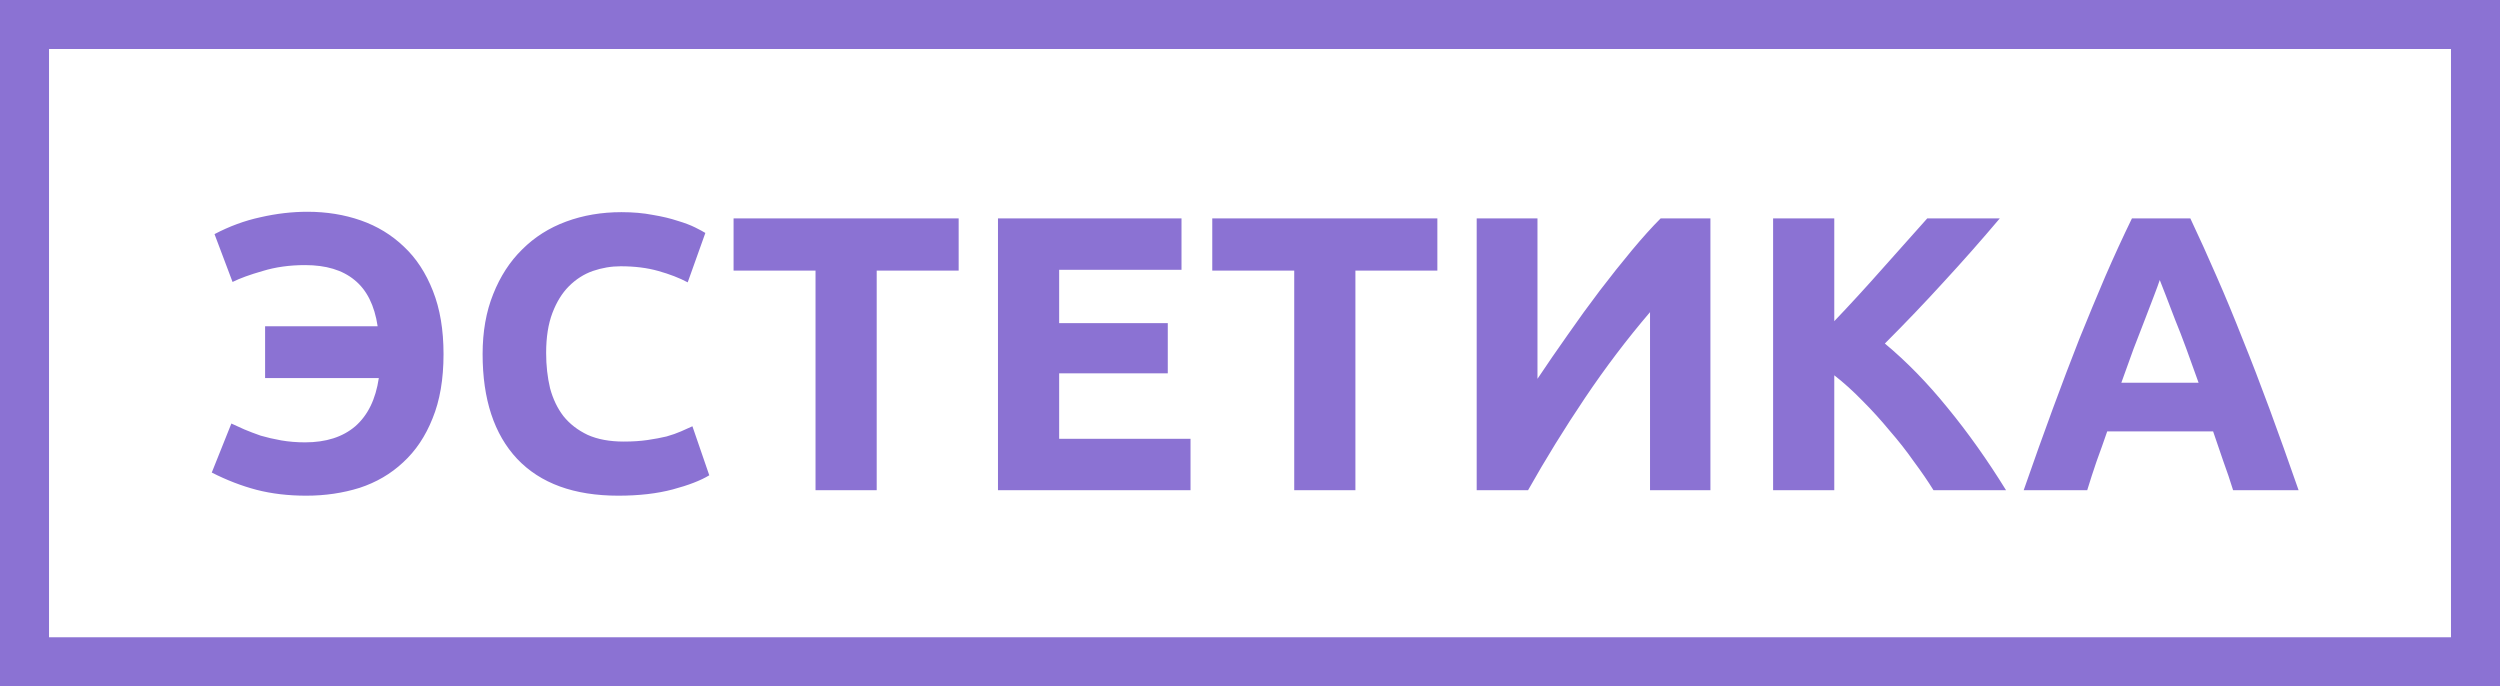
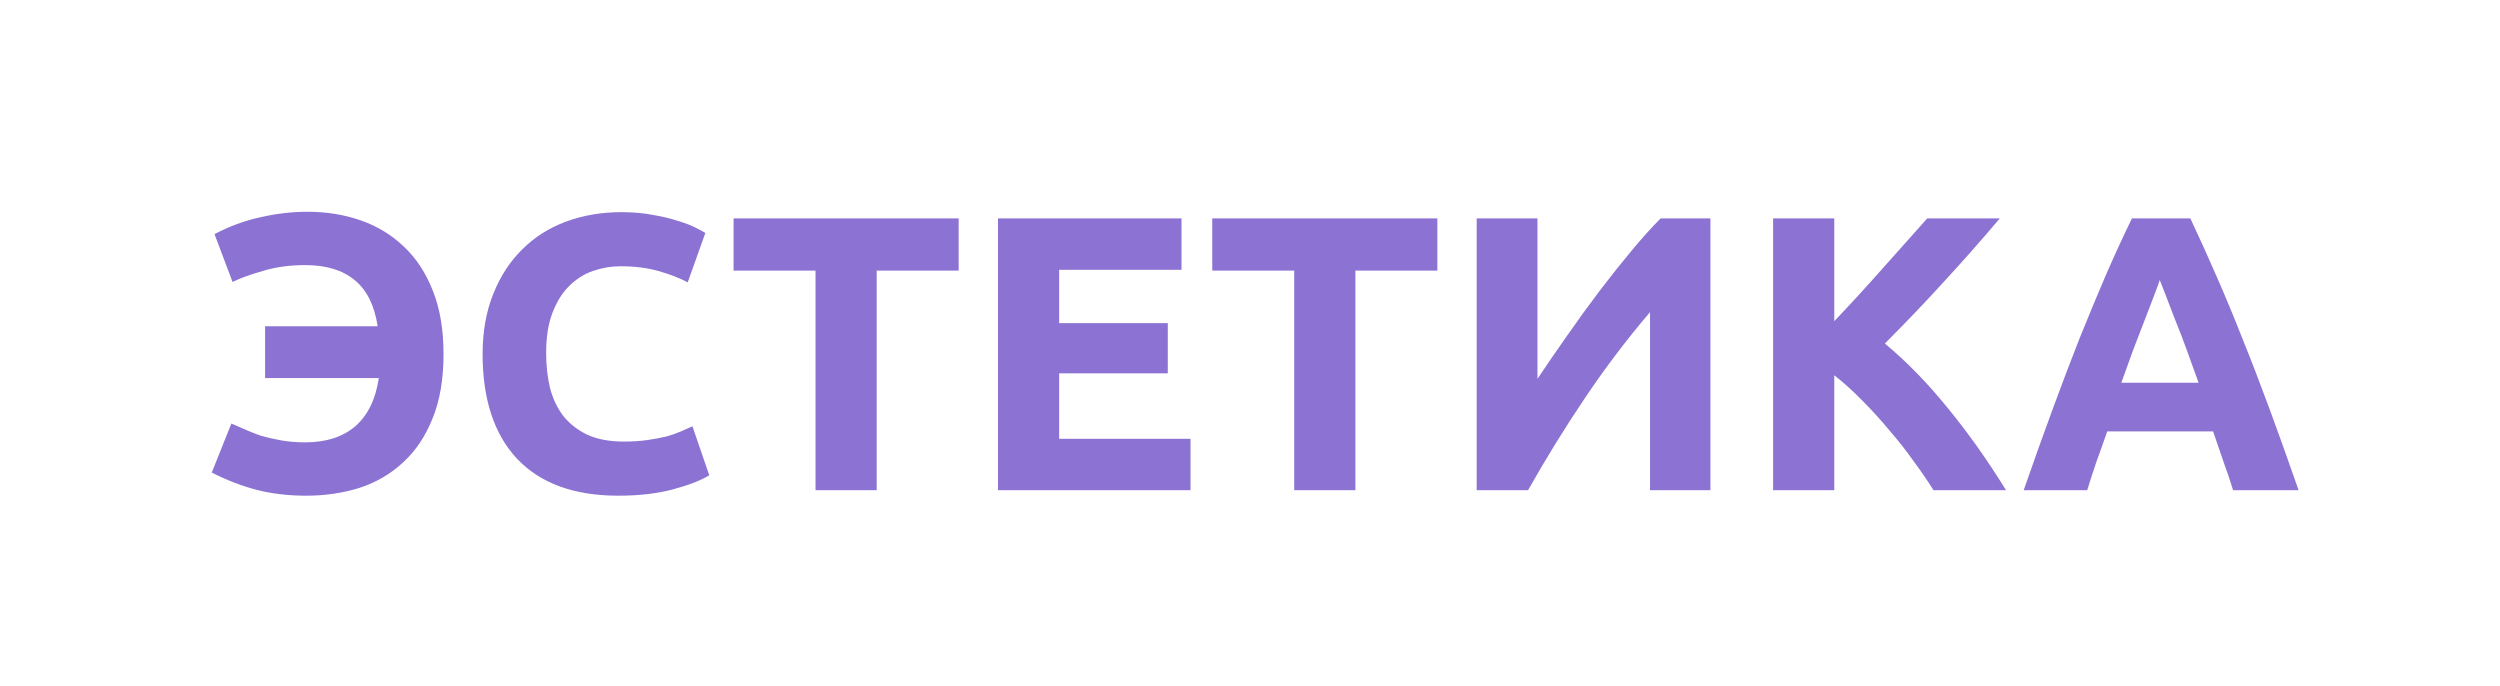
<svg xmlns="http://www.w3.org/2000/svg" width="204" height="56" viewBox="0 0 204 56" fill="none">
-   <path d="M36.192 28.896C36.192 30.944 35.893 32.693 35.296 34.144C34.72 35.595 33.92 36.789 32.896 37.728C31.893 38.667 30.709 39.36 29.344 39.808C27.979 40.235 26.528 40.448 24.992 40.448C23.52 40.448 22.165 40.288 20.928 39.968C19.712 39.648 18.496 39.179 17.28 38.56L18.88 34.56C19.179 34.688 19.531 34.848 19.936 35.04C20.341 35.211 20.789 35.381 21.28 35.552C21.792 35.701 22.347 35.829 22.944 35.936C23.563 36.043 24.213 36.096 24.896 36.096C26.603 36.096 27.968 35.659 28.992 34.784C30.016 33.888 30.656 32.576 30.912 30.848H21.632V26.624H30.816C30.56 24.917 29.931 23.659 28.928 22.848C27.947 22.037 26.603 21.632 24.896 21.632C23.637 21.632 22.485 21.792 21.44 22.112C20.395 22.411 19.573 22.709 18.976 23.008L17.504 19.104C18.72 18.464 19.968 18.005 21.248 17.728C22.549 17.429 23.829 17.28 25.088 17.28C26.645 17.28 28.096 17.515 29.44 17.984C30.784 18.453 31.957 19.168 32.96 20.128C33.963 21.067 34.752 22.272 35.328 23.744C35.904 25.195 36.192 26.912 36.192 28.896ZM50.453 40.448C46.848 40.448 44.096 39.445 42.197 37.44C40.32 35.435 39.381 32.587 39.381 28.896C39.381 27.061 39.669 25.429 40.245 24C40.821 22.549 41.611 21.333 42.613 20.352C43.616 19.349 44.811 18.592 46.197 18.08C47.584 17.568 49.088 17.312 50.709 17.312C51.648 17.312 52.501 17.387 53.269 17.536C54.037 17.664 54.709 17.824 55.285 18.016C55.861 18.187 56.341 18.368 56.725 18.56C57.109 18.752 57.387 18.901 57.557 19.008L56.117 23.04C55.435 22.677 54.635 22.368 53.717 22.112C52.821 21.856 51.797 21.728 50.645 21.728C49.877 21.728 49.12 21.856 48.373 22.112C47.648 22.368 46.997 22.784 46.421 23.36C45.867 23.915 45.419 24.64 45.077 25.536C44.736 26.432 44.565 27.52 44.565 28.8C44.565 29.824 44.672 30.784 44.885 31.68C45.12 32.555 45.483 33.312 45.973 33.952C46.485 34.592 47.147 35.104 47.957 35.488C48.768 35.851 49.749 36.032 50.901 36.032C51.627 36.032 52.277 35.989 52.853 35.904C53.429 35.819 53.941 35.723 54.389 35.616C54.837 35.488 55.232 35.349 55.573 35.2C55.915 35.051 56.224 34.912 56.501 34.784L57.877 38.784C57.173 39.211 56.181 39.595 54.901 39.936C53.621 40.277 52.139 40.448 50.453 40.448ZM78.227 17.824V22.08H71.539V40H66.547V22.08H59.859V17.824H78.227ZM81.435 40V17.824H96.411V22.016H86.427V26.368H95.291V30.464H86.427V35.808H97.147V40H81.435ZM117.289 17.824V22.08H110.601V40H105.609V22.08H98.921V17.824H117.289ZM120.498 40V17.824H125.458V30.912C126.226 29.76 127.047 28.565 127.922 27.328C128.796 26.069 129.671 24.864 130.546 23.712C131.442 22.539 132.316 21.44 133.17 20.416C134.023 19.392 134.802 18.528 135.506 17.824H139.57V40H134.642V25.472C132.764 27.669 130.994 30.005 129.33 32.48C127.666 34.955 126.119 37.461 124.69 40H120.498ZM157.773 40C157.325 39.275 156.792 38.496 156.173 37.664C155.576 36.811 154.914 35.968 154.189 35.136C153.485 34.283 152.749 33.472 151.981 32.704C151.213 31.915 150.445 31.221 149.677 30.624V40H144.685V17.824H149.677V26.208C150.978 24.843 152.28 23.424 153.581 21.952C154.904 20.459 156.13 19.083 157.261 17.824H163.181C161.666 19.616 160.141 21.344 158.605 23.008C157.09 24.672 155.49 26.347 153.805 28.032C155.576 29.504 157.282 31.253 158.925 33.28C160.589 35.307 162.178 37.547 163.693 40H157.773ZM182.221 40C181.986 39.232 181.719 38.443 181.421 37.632C181.143 36.821 180.866 36.011 180.589 35.2H171.949C171.671 36.011 171.383 36.821 171.085 37.632C170.807 38.443 170.551 39.232 170.317 40H165.133C165.965 37.611 166.754 35.403 167.501 33.376C168.247 31.349 168.973 29.44 169.677 27.648C170.402 25.856 171.106 24.16 171.789 22.56C172.493 20.939 173.218 19.36 173.965 17.824H178.733C179.458 19.36 180.173 20.939 180.877 22.56C181.581 24.16 182.285 25.856 182.989 27.648C183.714 29.44 184.45 31.349 185.197 33.376C185.943 35.403 186.733 37.611 187.565 40H182.221ZM176.237 22.848C176.13 23.168 175.97 23.605 175.757 24.16C175.543 24.715 175.298 25.355 175.021 26.08C174.743 26.805 174.434 27.605 174.093 28.48C173.773 29.355 173.442 30.272 173.101 31.232H179.405C179.063 30.272 178.733 29.355 178.413 28.48C178.093 27.605 177.783 26.805 177.485 26.08C177.207 25.355 176.962 24.715 176.749 24.16C176.535 23.605 176.365 23.168 176.237 22.848Z" fill="#8B72D3" />
-   <rect width="204" height="56" rx="2" stroke="#8B72D3" stroke-width="8" mask="url(#path-1-inside-1)" />
+   <path d="M36.192 28.896C36.192 30.944 35.893 32.693 35.296 34.144C34.72 35.595 33.92 36.789 32.896 37.728C31.893 38.667 30.709 39.36 29.344 39.808C27.979 40.235 26.528 40.448 24.992 40.448C23.52 40.448 22.165 40.288 20.928 39.968C19.712 39.648 18.496 39.179 17.28 38.56L18.88 34.56C20.341 35.211 20.789 35.381 21.28 35.552C21.792 35.701 22.347 35.829 22.944 35.936C23.563 36.043 24.213 36.096 24.896 36.096C26.603 36.096 27.968 35.659 28.992 34.784C30.016 33.888 30.656 32.576 30.912 30.848H21.632V26.624H30.816C30.56 24.917 29.931 23.659 28.928 22.848C27.947 22.037 26.603 21.632 24.896 21.632C23.637 21.632 22.485 21.792 21.44 22.112C20.395 22.411 19.573 22.709 18.976 23.008L17.504 19.104C18.72 18.464 19.968 18.005 21.248 17.728C22.549 17.429 23.829 17.28 25.088 17.28C26.645 17.28 28.096 17.515 29.44 17.984C30.784 18.453 31.957 19.168 32.96 20.128C33.963 21.067 34.752 22.272 35.328 23.744C35.904 25.195 36.192 26.912 36.192 28.896ZM50.453 40.448C46.848 40.448 44.096 39.445 42.197 37.44C40.32 35.435 39.381 32.587 39.381 28.896C39.381 27.061 39.669 25.429 40.245 24C40.821 22.549 41.611 21.333 42.613 20.352C43.616 19.349 44.811 18.592 46.197 18.08C47.584 17.568 49.088 17.312 50.709 17.312C51.648 17.312 52.501 17.387 53.269 17.536C54.037 17.664 54.709 17.824 55.285 18.016C55.861 18.187 56.341 18.368 56.725 18.56C57.109 18.752 57.387 18.901 57.557 19.008L56.117 23.04C55.435 22.677 54.635 22.368 53.717 22.112C52.821 21.856 51.797 21.728 50.645 21.728C49.877 21.728 49.12 21.856 48.373 22.112C47.648 22.368 46.997 22.784 46.421 23.36C45.867 23.915 45.419 24.64 45.077 25.536C44.736 26.432 44.565 27.52 44.565 28.8C44.565 29.824 44.672 30.784 44.885 31.68C45.12 32.555 45.483 33.312 45.973 33.952C46.485 34.592 47.147 35.104 47.957 35.488C48.768 35.851 49.749 36.032 50.901 36.032C51.627 36.032 52.277 35.989 52.853 35.904C53.429 35.819 53.941 35.723 54.389 35.616C54.837 35.488 55.232 35.349 55.573 35.2C55.915 35.051 56.224 34.912 56.501 34.784L57.877 38.784C57.173 39.211 56.181 39.595 54.901 39.936C53.621 40.277 52.139 40.448 50.453 40.448ZM78.227 17.824V22.08H71.539V40H66.547V22.08H59.859V17.824H78.227ZM81.435 40V17.824H96.411V22.016H86.427V26.368H95.291V30.464H86.427V35.808H97.147V40H81.435ZM117.289 17.824V22.08H110.601V40H105.609V22.08H98.921V17.824H117.289ZM120.498 40V17.824H125.458V30.912C126.226 29.76 127.047 28.565 127.922 27.328C128.796 26.069 129.671 24.864 130.546 23.712C131.442 22.539 132.316 21.44 133.17 20.416C134.023 19.392 134.802 18.528 135.506 17.824H139.57V40H134.642V25.472C132.764 27.669 130.994 30.005 129.33 32.48C127.666 34.955 126.119 37.461 124.69 40H120.498ZM157.773 40C157.325 39.275 156.792 38.496 156.173 37.664C155.576 36.811 154.914 35.968 154.189 35.136C153.485 34.283 152.749 33.472 151.981 32.704C151.213 31.915 150.445 31.221 149.677 30.624V40H144.685V17.824H149.677V26.208C150.978 24.843 152.28 23.424 153.581 21.952C154.904 20.459 156.13 19.083 157.261 17.824H163.181C161.666 19.616 160.141 21.344 158.605 23.008C157.09 24.672 155.49 26.347 153.805 28.032C155.576 29.504 157.282 31.253 158.925 33.28C160.589 35.307 162.178 37.547 163.693 40H157.773ZM182.221 40C181.986 39.232 181.719 38.443 181.421 37.632C181.143 36.821 180.866 36.011 180.589 35.2H171.949C171.671 36.011 171.383 36.821 171.085 37.632C170.807 38.443 170.551 39.232 170.317 40H165.133C165.965 37.611 166.754 35.403 167.501 33.376C168.247 31.349 168.973 29.44 169.677 27.648C170.402 25.856 171.106 24.16 171.789 22.56C172.493 20.939 173.218 19.36 173.965 17.824H178.733C179.458 19.36 180.173 20.939 180.877 22.56C181.581 24.16 182.285 25.856 182.989 27.648C183.714 29.44 184.45 31.349 185.197 33.376C185.943 35.403 186.733 37.611 187.565 40H182.221ZM176.237 22.848C176.13 23.168 175.97 23.605 175.757 24.16C175.543 24.715 175.298 25.355 175.021 26.08C174.743 26.805 174.434 27.605 174.093 28.48C173.773 29.355 173.442 30.272 173.101 31.232H179.405C179.063 30.272 178.733 29.355 178.413 28.48C178.093 27.605 177.783 26.805 177.485 26.08C177.207 25.355 176.962 24.715 176.749 24.16C176.535 23.605 176.365 23.168 176.237 22.848Z" fill="#8B72D3" />
</svg>